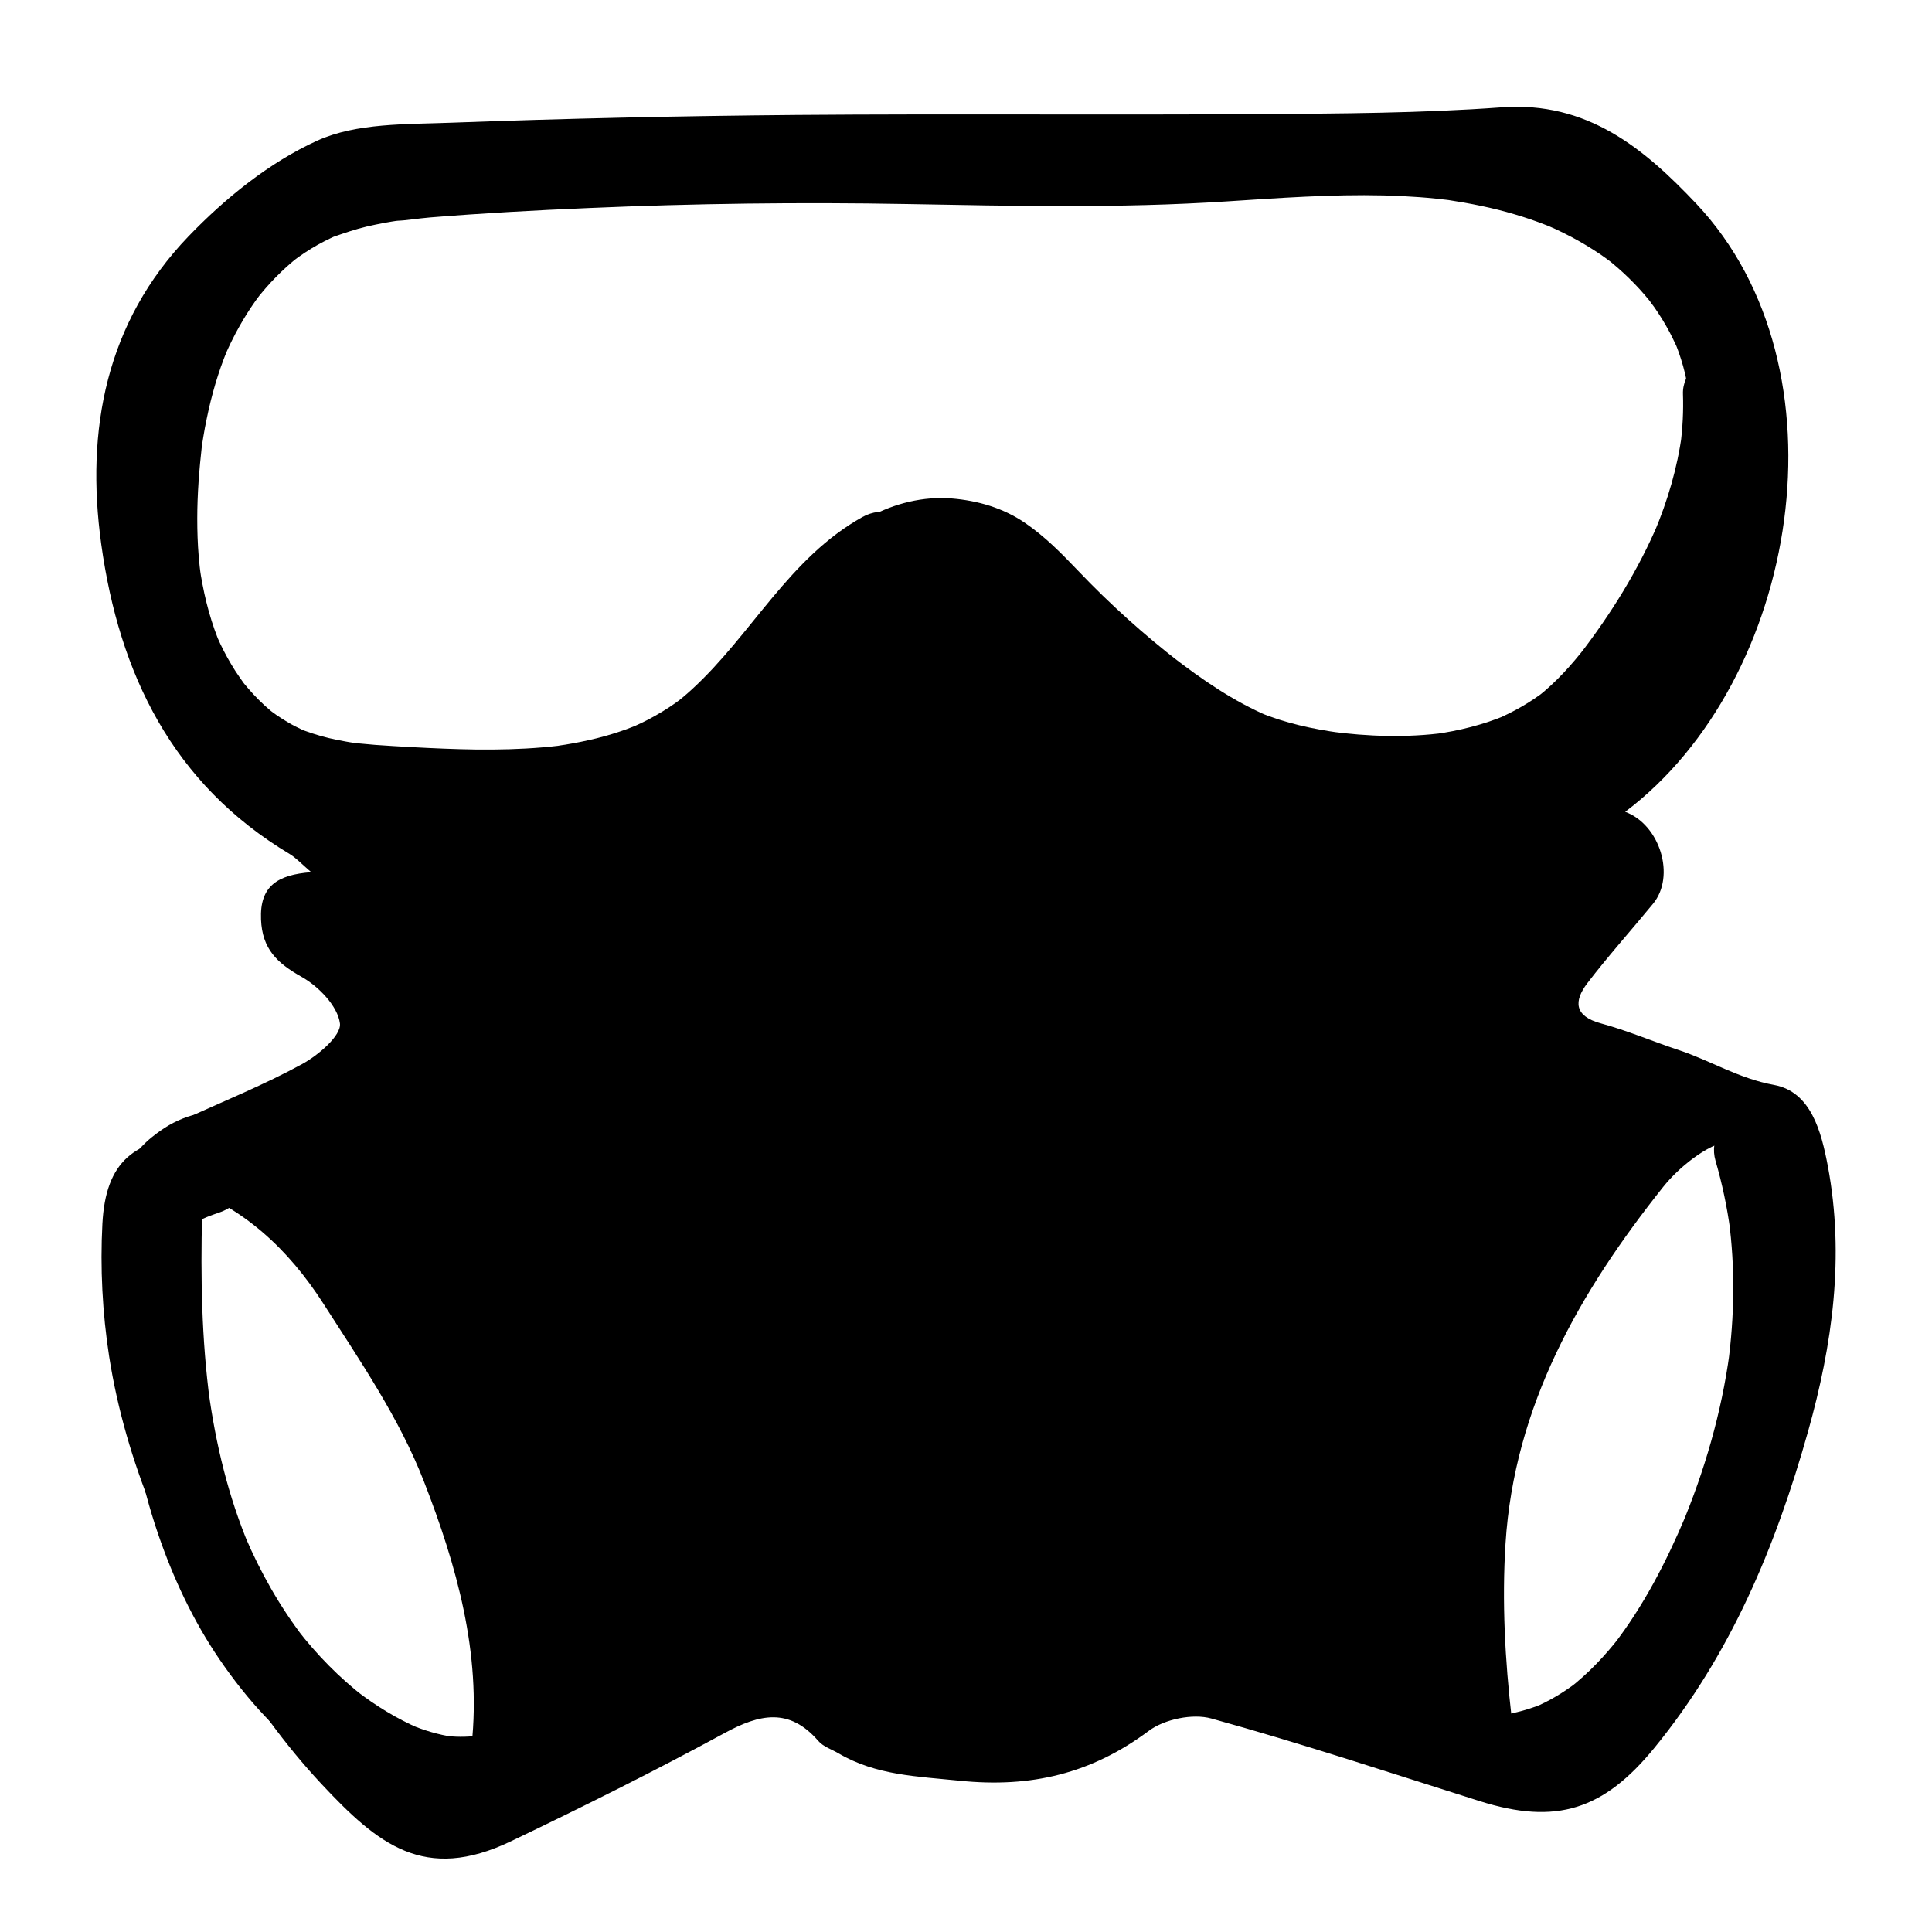
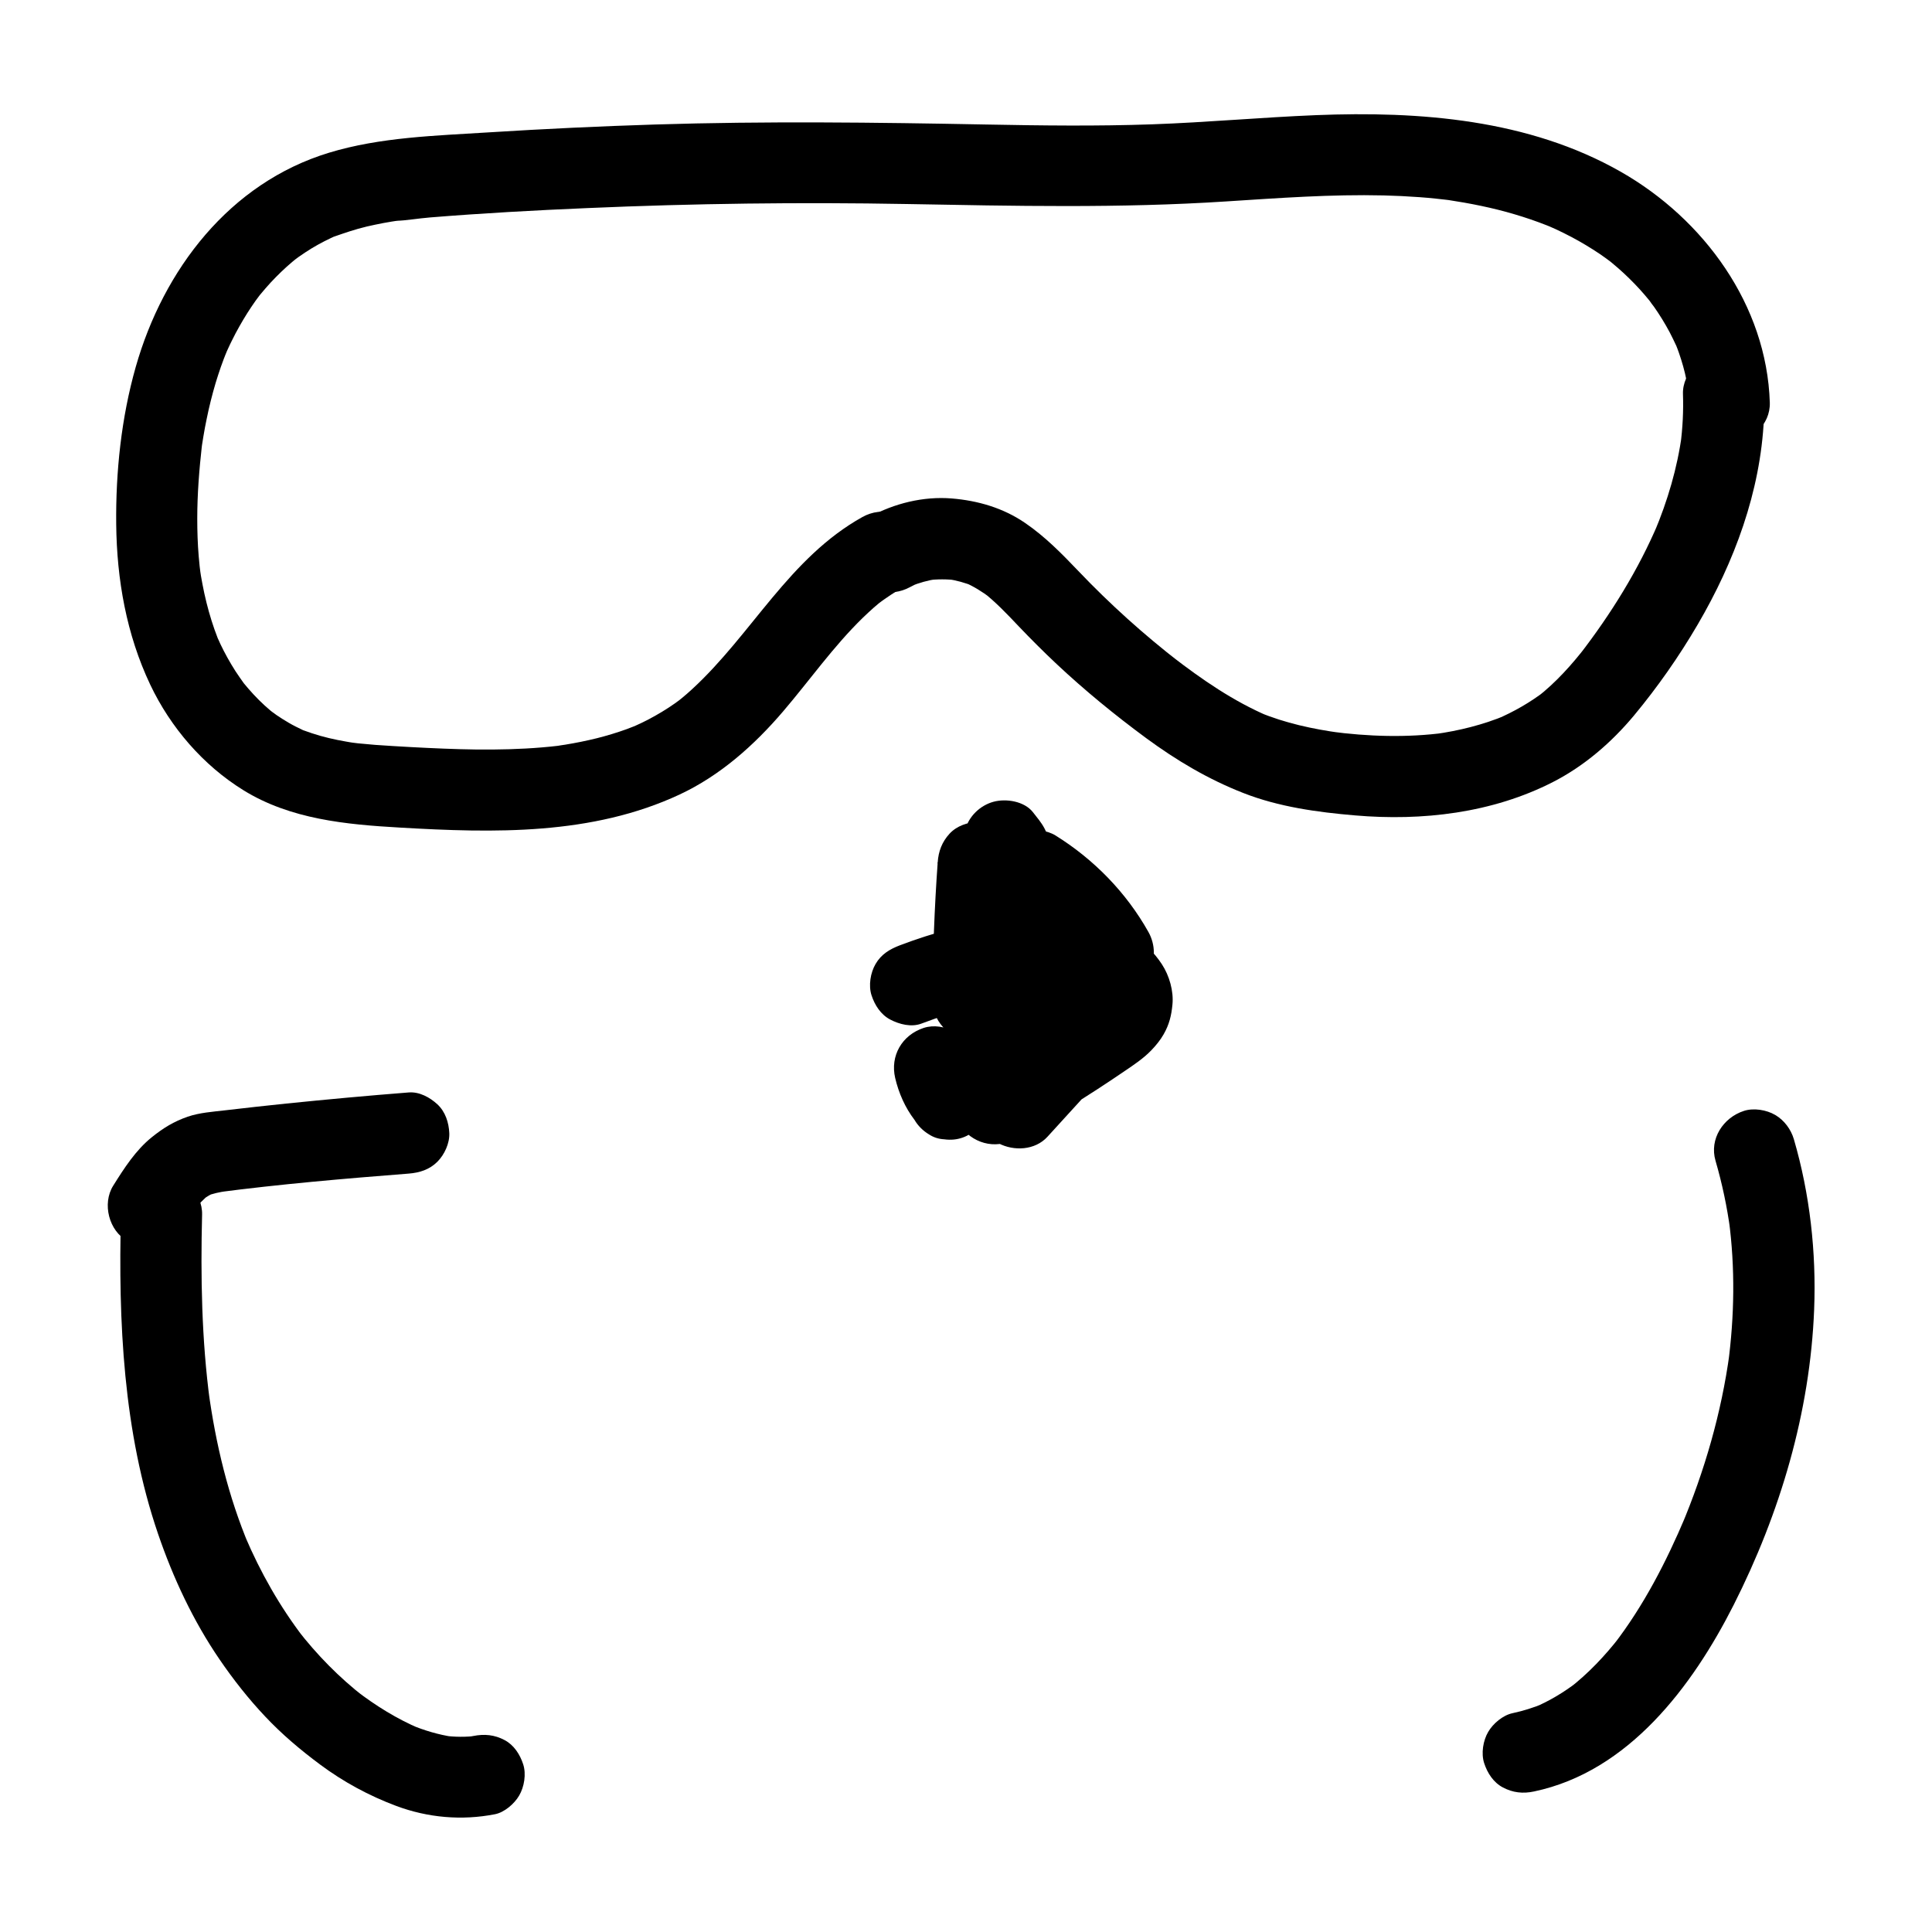
<svg xmlns="http://www.w3.org/2000/svg" version="1.1" id="Слой_1" x="0px" y="0px" viewBox="0 0 2000 2000" style="enable-background:new 0 0 2000 2000;" xml:space="preserve">
  <g>
-     <path d="M1682.4,840.4c36.1,13.3,52.4,66.6,28.8,95.2c-22.6,27.5-46.4,54-68,82.2c-14.1,18.5-13.7,34.1,14.1,41.6   c27.3,7.4,53.6,18.7,80.5,27.6c33.1,11,62.3,29.5,98.6,36.1c38.4,7,49,48.3,55.8,84.2c17.5,93.4,4.8,184.6-20.6,274.9   c-33.4,118.6-79.9,230.5-159,327.2c-52.4,64.1-101.4,80.2-180.9,55.1c-92.4-29.2-184.4-59.7-277.7-85.5   c-19.3-5.4-48.6,0.7-64.8,12.8c-59.2,44.2-121.9,59.2-195.8,51.6c-43.9-4.5-86.4-5.5-125.3-28.3c-7.1-4.2-15.9-6.9-21-12.9   c-30-34.6-60.7-27.9-96.9-8.2c-72.7,39.5-146.8,76.4-221.3,112.1c-89.6,42.9-137.7,3.1-195.9-59.1c-38.3-40.9-71.8-87.7-100.5-136   c-56.7-95.2-102.2-196.1-119.5-306.7c-7-45.2-9.4-91.8-7-137.5c3.4-64,32.4-88.7,98.7-90.6c-5-6.6-8.6-11.3-13.5-17.8   c41-18.8,82.6-35.6,121.6-56.9c16.8-9.2,40.7-29.6,39.1-42.1c-2.3-17.9-22.1-38.3-39.7-48.2c-25.3-14.2-40.8-28.8-42-59.5   c-1.4-34.2,16.8-46.2,52-48.8c-10.3-8.8-15.7-14.8-22.3-18.8c-121.4-72.7-176.5-186.5-195.1-320.8c-16.4-118.5,5-229.7,90.1-318.4   c38.1-39.7,84-76.8,133.5-99.3c40.8-18.5,92.1-16.8,139-18.6c118.9-4.4,237.9-7,356.9-8c159.7-1.3,319.4,0.2,479.1-0.9   c83.7-0.6,167.6-0.9,251-7c88.7-6.5,147.5,42.5,201.7,99.9C1916.2,381,1862.7,704.4,1682.4,840.4z M631,162.1c0,0.1,0,0.3,0,0.4   c-46.5,0-93.1-2.2-139.5,0.4c-100.9,5.7-195.1,27.9-255.1,120.7c-20.9,32.4-54.4,64-58.4,98.7c-8.8,76.8-10.5,156.5,0,232.9   c10.3,74.9,46.2,147,123.7,174.4c97.2,34.4,193.8,69.7,304.1,33.6c89-29.2,154.8-80.3,207.4-151.7c31.4-42.7,64.9-77.5,116.2-95.8   c44.2-15.7,91.7-12.5,121.8,23.1c51.9,61.4,112.8,110.7,179.6,155.1c79.1,52.7,168.7,75.7,257.2,63.2   c145.8-20.6,244.1-110.6,282.9-255.1c13.1-49,21-102.5,16.3-152.6c-7.9-83.7-63.3-140.9-127.2-192.6   c-96-77.6-201.8-98.7-320.4-74.3c-43.9,9-88.8,18.2-133.3,18.6C1014.6,163.3,822.8,162.1,631,162.1z M166.2,1229.4   c-10.1,30.3-23.8,54.7-25.5,79.8c-4.1,61.2-6,123.1,20.4,181.4c12.1,26.7,26,52.9,34.9,80.7c34.6,108.3,103.2,193.2,181.6,272.2   c24.1,24.3,55.1,30.9,81,21.7c15.2-5.4,27.3-37.4,29.6-58.7c10.3-95.2-15.7-186.4-49.3-272.8c-25.3-65.2-66.1-124.9-104.2-184.3   c-35.8-55.8-83.1-100.7-148.3-122.5c-21-7-39.4-7.7-53.1,21.5C145.8,1241.2,153.7,1236.6,166.2,1229.4z M1858.6,1300.2   c0-17.9,1.6-35.9-0.3-53.6c-7-66.4-52.8-86.9-105.7-47.4c-11.3,8.4-22,18.4-30.8,29.4c-86.7,108.8-154.3,227-163.3,369.3   c-3.8,59.9-0.5,120.9,6.4,180.6c4.9,42.5,39.5,52.3,72.8,25.8c14.8-11.8,31.3-22.6,43.1-37   C1791.8,1631.5,1848,1474.3,1858.6,1300.2z M1026.4,999.5c-4.9,2.2-9.9,4.5-14.8,6.7c8.3,37.5,17.8,74.7,24.6,112.4   c7.8,43.1,24.9,51.2,58.7,21.4c17.6-15.5,29.2-37.8,43.6-57c3.3-12.8-3.7-34.2-13.7-54.2c-4.1-8.2-14.3-17.6-22.3-18   c-5.8-0.3-12.5,13-18.5,20.4c-7.4,9.1-14.5,18.4-21.7,27.6c-5.9-9.5-12-18.9-17.8-28.5C1038.3,1020.2,1032.4,1009.9,1026.4,999.5z    M1050,836.7c-3.2,1.3-6.5,2.6-9.7,3.9c-9.9,32.1-20.3,64.1-29.5,96.4c-2.5,8.9-2.8,19-1.3,28.1c0.9,5.5,7.2,13.9,11.4,14.2   c5,0.3,13.4-6,15-11c3.8-12.3,3.1-25.9,6.7-38.3c3.1-10.4,9.7-19.7,14.8-29.5c8.3,7.4,18.1,13.8,24.5,22.6   c6.1,8.4,6.9,20.7,13.1,29c9.1,12,21,21.9,31.7,32.7c3.1-2.6,6.2-5.2,9.3-7.7C1107.3,930.3,1078.7,883.5,1050,836.7z" />
-   </g>
+     </g>
  <g>
    <g>
      <path d="M1066.2,1126.5c-27.3-40.6-39.3-89.9-34-138.5c-3.4,1.4-6.8,2.8-10.2,4.2c8.8,11.1,13.8,24.9,14.6,39    c0.4,7.7,12.4,7.7,12,0c-0.9-17.6-7.2-33.7-18.1-47.5c-3.6-4.6-9.7-0.2-10.2,4.2c-5.6,50.5,7.3,102.4,35.6,144.6    C1060.1,1139,1070.5,1133,1066.2,1126.5L1066.2,1126.5z" />
    </g>
  </g>
  <g>
    <g>
      <path d="M926.7,1116c3.6,15.4,10.3,30.7,20,43.3c3.7,6.3,8.8,11.3,15.1,15.1c4.8,3.1,10,4.7,15.6,5c13.9,1.9,24.8-2.6,35.3-11.6    c42.3-36.1,78.9-78.9,109.2-125.5c-24.2,0-48.4,0-72.5,0c0.9,1.2,1.6,2.4,2.3,3.7c-1.4-3.3-2.8-6.7-4.2-10    c0.7,1.8,1.2,3.6,1.6,5.5c-0.5-3.7-1-7.4-1.5-11.2c0.4,3.5,0.3,6.9-0.2,10.4c0.5-3.7,1-7.4,1.5-11.2c-2.9,17.8-9.5,35.4-15.2,52.5    c-6,18.2-12.6,36.1-19.6,53.9c-0.5,3.7-1,7.4-1.5,11.2c-0.2,5.8,1,11.2,3.6,16.2c3.4,8.1,9.2,15.9,17.2,20.1    c16,8.5,38,7.5,50.9-6.6c28.7-31.5,57.4-62.9,86.1-94.4c7.5-8.2,12.3-18.4,12.3-29.7c0-10.3-4.6-22.6-12.3-29.7    c-17.5-16.1-41.9-15.7-59.4,0c-25.7,23.1-52.3,45.2-79.6,66.4c2.8-2.2,5.7-4.4,8.5-6.6c-10.5,8.1-21,16-31.7,23.7    c-9.1,6.6-16.2,13.9-19.3,25.1c-2.8,10.1-1.5,23.4,4.2,32.4c12.5,19.4,36.9,26.5,57.5,15.1c38.6-21.6,76.2-44.8,112.7-69.7    c9.9-6.7,20.2-13.5,28.5-22.1c4.8-5,9.4-10.6,12.8-16.6c5.8-10.2,8-19.3,9.1-30.7c1.4-14-3.2-30-10.9-41.8    c-8.2-12.5-18.6-22.6-31.4-30.4c-18.8-11.5-40.7-16.3-60.9-24.7c3.3,1.4,6.7,2.8,10,4.2c-6.4-2.8-12.6-6-18.2-10.2    c2.8,2.2,5.7,4.4,8.5,6.6c-3.7-2.9-7-6.1-9.9-9.8c2.2,2.8,4.4,5.7,6.6,8.5c-3.1-4.1-5.5-8.6-7.5-13.3c1.4,3.3,2.8,6.7,4.2,10    c-5.5-13.6-7-28.3-9.7-42.6c-1.3-7-2.9-14-5.4-20.7c-2.3-6.2-4.8-12.4-7.9-18.3c-3.2-6.1-7.7-11.3-11.9-16.7    c-8.9-11.4-27.8-14.4-40.9-10.8c-13.9,3.8-25.7,15.2-29.3,29.3c-14,54.3-24.8,109.4-32.4,165c27.5,3.7,55,7.4,82.5,11.2    c0.1-47.6,1.9-95.2,5.3-142.7c-28,0-56,0-84,0c3,55.6,10.4,111.2,22.1,165.7c1.4,6.5,6.1,13.9,10.8,18.5    c6.6,6.6,15,10.3,24.1,11.6c16.8,2.3,32.9-5.6,41.8-20.1c21.5-34.9,21.1-75.8,26.3-115.1c-0.5,3.7-1,7.4-1.5,11.2    c1.7-12.6,4.3-25.1,9.3-36.9c-1.4,3.3-2.8,6.7-4.2,10c2.3-5.4,5.1-10.5,8.5-15.3c-19.2,5-38.3,10-57.5,15.1    c6.9,4.3,13.6,8.9,20,13.9c-2.8-2.2-5.7-4.4-8.5-6.6c15.8,12.3,30,26.6,42.3,42.4c-2.2-2.8-4.4-5.7-6.6-8.5    c6.9,9,13.2,18.5,18.7,28.4c12.1-21.1,24.2-42.1,36.3-63.2c-74.7-3.7-151,8.1-220.9,34.7c-10.5,4-19.3,9.3-25.1,19.3    c-5.3,9-7.5,22.3-4.2,32.4c3.3,10.2,9.6,20,19.3,25.1c9.5,5,21.9,8.2,32.4,4.2c37.1-14.1,75.8-23.9,115.1-29.3    c-3.7,0.5-7.4,1-11.2,1.5c31.4-4.2,63-5.5,94.7-3.9c14.6,0.7,29.1-8.5,36.3-20.8c7.7-13.1,7.4-29.2,0-42.4    c-22.9-40.8-56.4-75.1-96.1-99.8c-8.7-5.4-22.5-7.4-32.4-4.2c-10.9,3.5-18.6,9.9-25.1,19.3c-23.7,34.4-23,77.3-28.2,117    c0.5-3.7,1-7.4,1.5-11.2c-1.7,12.7-4.3,25.3-9.1,37.2c1.4-3.3,2.8-6.7,4.2-10c-1.9,4.5-4.1,8.9-6.7,13c25.6,3.3,51.2,6.7,76.8,10    c-5.3-24.8-9.7-49.8-13.1-74.9c0.5,3.7,1,7.4,1.5,11.2c-3.5-26.4-6-53-7.4-79.6c-0.6-11.1-4.3-21.7-12.3-29.7    c-7.3-7.3-19.2-12.8-29.7-12.3c-10.9,0.5-22.1,4.1-29.7,12.3c-7.8,8.5-11.5,18.1-12.3,29.7c-3.4,47.5-5.2,95.1-5.3,142.7    c-0.1,21,16,38.5,36.4,41.2c9,1.2,19,0.1,26.8-5c8.5-5.5,17.9-14.6,19.3-25.1c7.6-55.6,18.5-110.7,32.4-165    c-23.4,6.2-46.8,12.4-70.2,18.5c0.3,0.4,0.6,0.7,0.9,1.1c-2.2-2.8-4.4-5.7-6.6-8.5c2.8,3.8,5,7.8,6.9,12.1    c-1.4-3.3-2.8-6.7-4.2-10c5.3,12.9,7.1,26.8,9.5,40.4c2.9,16.3,7.5,33.4,16.9,47.2c11.4,16.6,26.4,29.3,44.8,37.4    c15.8,6.9,32.3,11.6,48.1,18.3c-3.3-1.4-6.7-2.8-10-4.2c6.2,2.7,12.3,5.8,17.7,9.8c-2.8-2.2-5.7-4.4-8.5-6.6    c3.6,2.8,6.8,6,9.7,9.5c-2.2-2.8-4.4-5.7-6.6-8.5c2.1,2.8,3.8,5.7,5.1,8.9c-1.4-3.3-2.8-6.7-4.2-10c0.8,2.3,1.4,4.5,1.8,6.9    c-0.5-3.7-1-7.4-1.5-11.2c0.3,2.4,0.2,4.8-0.1,7.2c0.5-3.7,1-7.4,1.5-11.2c-0.4,2.4-1.1,4.7-2.1,6.9c1.4-3.3,2.8-6.7,4.2-10    c-1.3,2.6-2.8,5-4.6,7.3c2.2-2.8,4.4-5.7,6.6-8.5c-3.2,3.9-6.9,7.2-10.9,10.3c2.8-2.2,5.7-4.4,8.5-6.6    c-19.1,14.6-40,27.3-60.4,40.1c-21.2,13.3-42.7,26-64.5,38.1c14.1,24.2,28.3,48.4,42.4,72.5c41.5-30.2,81.6-62.4,119.8-96.7    c-19.8-19.8-39.6-39.6-59.4-59.4c-28.7,31.5-57.4,62.9-86.1,94.4c23.4,13.6,46.8,27.2,70.2,40.9c9.1-22.8,17.3-46,24.6-69.4    c3.4-10.9,7.2-22,9.5-33.2c1.6-7.7,3.1-16,2.5-23.9c-0.7-10.9-3.2-22.8-9.7-31.8c-3.7-6.3-8.8-11.3-15.1-15.1    c-6.6-3.8-13.6-5.7-21.2-5.7c-15.3,0-28.1,8.2-36.3,20.8c-8.3,12.8-17.1,25.2-26.3,37.2c2.2-2.8,4.4-5.7,6.6-8.5    c-22.6,29.1-48.2,55.9-76.2,79.8c22,2.8,44,5.7,66,8.5c-4.5-5.8-8.2-12.1-11.1-18.8c1.4,3.3,2.8,6.7,4.2,10    c-1.9-4.7-3.5-9.5-4.6-14.4c-5-21.4-30.7-36.1-51.7-29.3C933.7,1071.5,921.3,1093,926.7,1116L926.7,1116z" />
    </g>
  </g>
  <g>
    <g>
      <path d="M127.8,1224.3c-0.2,3.9-0.4,7.8-0.7,11.7c-0.4,6.5,5.8,12,12,12c7.2,0,11.2-5.5,12-12c0.2-1.8,2.4-6.4,4-8.4    c2.6-3.2,5.9-5.2,9-6.3c-4.5-5.9-9-11.8-13.6-17.6c-2.1,4.7-5.1,8.9-9.7,10.7c4.5,5.9,9,11.8,13.6,17.6c4.7-6.7,11.2-11.5,18.5-15    c-5.5-5.5-10.9-10.9-16.4-16.4c-3.5,4.9-6.9,9.8-10.4,14.7c-5.7,8.1,4,21.5,13.6,17.6c15.8-6.4,31.6-12.8,47.3-19.2    c6-2.4,10.2-8,8.4-14.8c-1.6-5.7-8.7-10.8-14.8-8.4c-15.8,6.4-31.6,12.8-47.3,19.2c4.5,5.9,9,11.8,13.6,17.6    c3.5-4.9,6.9-9.8,10.4-14.7c3-4.3,1.7-11-1.9-14.5c-4-4-9.7-4.2-14.5-1.9c-11.1,5.4-20.1,13.6-27.1,23.6    c-5.8,8.2,4,21.3,13.6,17.6c10.5-4,19.5-11.2,24.1-21.7c2-4.5,2.3-9.2-0.9-13.3c-2.9-3.6-8-5.8-12.6-4.3    c-17.4,5.5-28.4,20-30.7,37.8c8,0,16,0,24,0c0.2-3.9,0.4-7.8,0.7-11.7c0.4-6.5-5.8-12-12-12C133,1212.3,128.1,1217.8,127.8,1224.3    L127.8,1224.3z" />
    </g>
  </g>
  <g>
    <g>
      <path d="M1256.1,158.8c84.8-1.5,169.6-4.9,254.3-8.9c23-1.1,46.3-1.7,69.1,2.4c0.5-3.9,1.1-7.9,1.6-11.8    c-16.7,0.7-33.4,0.9-50.1-0.9c-16.9-1.9-33.5-5.8-50.4-7.9c-33.3-4.1-67-4.1-100.5-3.2c-18.8,0.5-38.1,0.2-56.7,3.4    c-6.9,1.2-4.9,11.5,1.6,11.8c43,1.9,86-0.2,128.9-2.4c0-4,0-8,0-12c-46.4,5.2-93.4-0.8-139.5,7.3c-6.7,1.2-5,11.8,1.6,11.8    c24.5-0.2,48.9-1.5,73.3-3.8c7.6-0.7,7.7-12.7,0-12c-24.4,2.3-48.8,3.6-73.3,3.8c0.5,3.9,1.1,7.9,1.6,11.8c45-8,91-1.8,136.3-6.9    c7.5-0.8,7.9-12.4,0-12c-42.9,2.2-85.9,4.3-128.9,2.4c0.5,3.9,1.1,7.9,1.6,11.8c16.3-2.7,33.1-2.4,49.6-2.8    c16.6-0.5,33.3-0.8,49.9-0.5c16.6,0.3,33.2,1.2,49.7,3c16.6,1.9,32.9,5.5,49.5,7.7c18.5,2.5,37.2,2.4,55.9,1.6    c6.4-0.3,8.6-10.5,1.6-11.8c-41.3-7.4-84-2.1-125.6-0.3c-42.8,1.9-85.6,3.5-128.4,4.7c-24.2,0.7-48.4,1.2-72.7,1.7    C1248.4,146.9,1248.3,158.9,1256.1,158.8L1256.1,158.8z" />
    </g>
  </g>
  <g>
    <g>
      <path d="M1775.9,1201.6c6.9,23.7,12,47.9,15.3,72.4c-0.5-3.7-1-7.4-1.5-11.2c6.6,49.6,5.8,99.8-0.8,149.4c0.5-3.7,1-7.4,1.5-11.2    c-8.4,61.6-25.8,121.7-49.9,179c1.4-3.3,2.8-6.7,4.2-10c-19.7,46.6-43.2,92.3-74.2,132.5c2.2-2.8,4.4-5.7,6.6-8.5    c-15.5,20-32.9,38.4-52.9,53.9c2.8-2.2,5.7-4.4,8.5-6.6c-13.7,10.5-28.5,19.4-44.4,26.2c3.3-1.4,6.7-2.8,10-4.2    c-10.6,4.4-21.4,7.8-32.6,10.2c-9.9,2.1-20.1,10.7-25.1,19.3c-5.3,9-7.5,22.3-4.2,32.4c3.3,10.2,9.6,20,19.3,25.1    c10.3,5.5,20.9,6.7,32.4,4.2c97.9-20.6,163.9-108.8,206.6-193.1c48-95,79.1-199.1,83.3-305.9c2.3-59.1-4.4-119.4-21-176.2    c-3-10.2-10-19.7-19.3-25.1c-9-5.3-22.3-7.5-32.4-4.2C1783.9,1156.9,1769.3,1179,1775.9,1201.6L1775.9,1201.6z" />
    </g>
  </g>
  <g>
    <g>
      <path d="M125.2,1257.3c-2.8,110.7,2.3,224.9,38.4,330.5c15.6,45.7,36.4,90.1,63.6,129.9c14.2,20.8,30,40.9,47.3,59.2    c17.3,18.4,36.5,34.6,56.8,49.7c24.2,18,50.6,32.3,78.9,42.9c32.7,12.2,67.8,15.3,102.1,8.6c9.9-1.9,20.2-10.9,25.1-19.3    c5.3-9,7.5-22.3,4.2-32.4c-3.3-10.2-9.6-20-19.3-25.1c-10.4-5.5-20.8-6.5-32.4-4.2c-2.3,0.4-4.5,0.8-6.8,1.2    c3.7-0.5,7.4-1,11.2-1.5c-12,1.6-24,1.4-36-0.2c3.7,0.5,7.4,1,11.2,1.5c-15.6-2.3-30.6-6.8-45.1-12.9c3.3,1.4,6.7,2.8,10,4.2    c-23.5-10-45.4-23.6-65.6-39.1c2.8,2.2,5.7,4.4,8.5,6.6c-26.1-20.2-49.3-43.9-69.5-70c2.2,2.8,4.4,5.7,6.6,8.5    c-24.7-32.2-44.8-67.7-60.7-105c1.4,3.3,2.8,6.7,4.2,10c-21.6-51.3-34.6-105.6-42.1-160.6c0.5,3.7,1,7.4,1.5,11.2    c-8.6-64.2-9.7-129-8.1-193.7c0.6-22-19.7-43-42-42C143.9,1216.4,125.8,1233.8,125.2,1257.3L125.2,1257.3z" />
    </g>
  </g>
  <g>
    <g>
      <path d="M189.8,1269.7c4.9-7.9,10-15.7,15.6-23.1c-2.2,2.8-4.4,5.7-6.6,8.5c5.6-7.2,11.8-13.9,19-19.5c-2.8,2.2-5.7,4.4-8.5,6.6    c4.5-3.3,9.1-6.1,14.2-8.2c-3.3,1.4-6.7,2.8-10,4.2c6.9-2.7,14-4.2,21.3-5.2c-3.7,0.5-7.4,1-11.2,1.5    c66.2-8.7,133-14.4,199.5-19.6c11.3-0.9,21.5-4.1,29.7-12.3c7.3-7.3,12.8-19.2,12.3-29.7c-0.5-10.9-4.1-22.1-12.3-29.7    c-7.8-7.2-18.7-13.2-29.7-12.3c-42.3,3.3-84.6,7.2-126.8,11.5c-21.1,2.2-42.2,4.5-63.3,7c-12.9,1.5-26.4,2.4-38.7,6.6    c-14.4,5-25.3,11.7-37.1,21.2c-16.7,13.4-28.8,32.3-40,50.2c-11.7,18.6-4.5,47.1,15.1,57.5C153,1295.7,177.3,1289.6,189.8,1269.7    L189.8,1269.7z" />
    </g>
  </g>
  <g>
    <g>
-       <path d="M200.9,1266.2c5.4-2.8,10.9-5.4,16.5-7.8c-3.3,1.4-6.7,2.8-10,4.2c6.2-2.6,12.4-5,18.8-7.1c10.4-3.5,19.5-9.7,25.1-19.3    c5.3-9,7.5-22.3,4.2-32.4c-3.3-10.2-9.6-20-19.3-25.1c-3.3-1.4-6.7-2.8-10-4.2c-7.4-2-14.9-2-22.3,0    c-21.9,3.6-42.2,15.3-58.3,30.3c-16.2,14.9-16.3,44.5,0,59.4c17.3,15.9,42.1,15.9,59.4,0c1.6-1.5,3.2-2.8,4.9-4.2    c-2.8,2.2-5.7,4.4-8.5,6.6c5.6-4.3,11.5-7.8,18-10.5c-3.3,1.4-6.7,2.8-10,4.2c5.5-2.2,11.1-3.8,17-4.8c-7.4-27-14.9-54-22.3-81    c-15.5,5.2-30.8,11.6-45.4,19.1c-9.1,4.7-16.6,15.5-19.3,25.1c-2.8,10.1-1.5,23.4,4.2,32.4C156.3,1271.1,180,1277,200.9,1266.2    L200.9,1266.2z" />
-     </g>
+       </g>
  </g>
  <g>
    <g>
      <path d="M1832.1,416.7c-3.2-100.9-68.3-189.9-154.3-238.9c-95.3-54.3-208.1-62.9-315.5-58.6c-56.6,2.3-113,7.5-169.6,9.5    c-57.2,2-114.4,1.3-171.6,0.2c-114.5-2.2-228.9-3.6-343.3,0c-57.2,1.8-114.4,4.5-171.5,8.1c-55.1,3.5-112.5,4.9-165.7,21.1    c-103,31.3-171.5,121.1-200.1,221.8c-14.9,52.4-20.8,108.5-20.2,162.9c0.6,57.2,10.6,114,35.2,165.9c21,44.3,54.8,83.6,96.6,109.4    c48.6,30,105.9,35.4,161.7,38.6c97.7,5.7,199,8.1,289.7-34.2c42.1-19.7,77.2-51,107.2-86.1c27.5-32.2,52-67.2,82.4-96.8    c3.7-3.6,7.4-7,11.2-10.4c1.8-1.6,3.6-3.1,5.4-4.6c2.4-2,10-7.3-0.2,0c8.4-6,16.7-11.8,25.7-16.8c19.2-10.7,27.2-38.6,15.1-57.5    c-12.5-19.4-36.9-26.6-57.5-15.1C817,577.4,778.5,656.4,716.5,713.4c-3.5,3.2-7.1,6.4-10.8,9.4c-1.1,0.9-9,7.2-3.2,2.7    c5.6-4.4-2.3,1.6-3.8,2.6c-8.8,6.2-18,11.7-27.5,16.7c-4.9,2.6-9.9,4.9-15,7.2c-7,3.2,7.8-3,0.6-0.3c-2.8,1.1-5.5,2.2-8.3,3.2    c-10,3.6-20.3,6.7-30.6,9.3c-10.9,2.7-21.9,4.9-32.9,6.7c-2.6,0.4-5.2,0.7-7.7,1.2c-0.3,0.1,9.4-1.2,4.7-0.6    c-1.3,0.1-2.6,0.3-3.9,0.5c-5.7,0.7-11.3,1.2-17,1.7c-22.5,1.9-45.1,2.4-67.7,2.2c-22.6-0.3-45.1-1.3-67.6-2.5    c-12.4-0.7-24.9-1.4-37.3-2.3c-5.9-0.5-11.8-1-17.8-1.6c-1.6-0.2-11.1-1.4-4.7-0.5c6,0.9,0.9,0.1-0.3-0.1    c-2.4-0.4-4.9-0.7-7.3-1.2c-12.1-2.1-24.1-4.8-35.7-8.7c-2.8-0.9-5.5-2-8.3-2.9c-7.6-2.7,5.9,2.9-0.4-0.1    c-5.2-2.5-10.4-5-15.3-7.9c-4.3-2.5-8.4-5.1-12.5-7.9c-2-1.4-3.9-3-6-4.3c-0.3-0.2,7.1,5.7,3.6,2.8c-1.2-1.1-2.5-2.1-3.8-3.1    c-8.2-6.9-15.8-14.5-22.8-22.6c-1.6-1.9-3.2-3.8-4.8-5.7c-0.8-1-1.5-2-2.3-2.9c-0.2-0.2,5.4,7.3,2.8,3.6    c-3.1-4.4-6.3-8.8-9.2-13.3c-5.8-9.1-11.1-18.6-15.7-28.3c-1.1-2.2-1.9-4.6-3.1-6.8c-0.2-0.3,3.5,8.6,1.8,4.3    c-0.5-1.2-0.9-2.3-1.4-3.5c-2.3-5.9-4.4-11.8-6.3-17.9c-3.9-12.4-7-25-9.4-37.7c-0.6-2.9-1.1-5.9-1.6-8.8    c-0.3-1.6-1.6-11.1-0.8-4.8c0.9,6.4-0.3-3.2-0.5-4.8c-0.4-3.5-0.7-7-1-10.5c-1.1-13-1.5-26-1.5-39.1c0-25.3,2-50.4,4.8-75.5    c0.5-4.8-0.5,3.9-0.5,3.9c0.3-1.4,0.4-2.9,0.6-4.4c0.4-2.9,0.9-5.8,1.4-8.7c1-6.3,2.2-12.5,3.5-18.7c2.5-12.4,5.6-24.7,9.2-36.9    c1.7-5.6,3.5-11.1,5.4-16.6c1-2.8,2-5.5,3-8.2c0.5-1.4,1-2.7,1.6-4.1c0.4-1.1,3.1-7.3,0.6-1.7c-2.6,5.8,2-4.5,2.6-5.7    c1.2-2.7,2.5-5.3,3.8-7.9c2.4-4.9,4.9-9.7,7.6-14.4c5.1-9.1,10.7-18,16.8-26.6c1.1-1.6,6.9-9.1,2.7-3.8c-4.2,5.3,1.2-1.4,2.2-2.7    c3.5-4.2,7-8.3,10.7-12.3c7.1-7.6,14.6-14.9,22.6-21.6c1.3-1.1,2.6-2.1,3.9-3.2c3.4-3-3.8,2.9-3.6,2.7c2.1-1.4,4-3,6-4.4    c4.4-3.1,8.9-6.1,13.5-8.9c4.3-2.6,8.6-5,13.1-7.3c2.2-1.1,4.5-2.2,6.7-3.3c1.1-0.5,2.3-1,3.4-1.6c7.1-3.3-5.6,2-0.7,0.3    c11.5-4,22.7-7.9,34.6-10.7c5.7-1.3,11.3-2.5,17.1-3.6c2.9-0.5,5.7-1,8.6-1.5c1.9-0.3,3.8-0.6,5.8-0.9c5.6-0.9-0.1,0.2-2.5,0.3    c12.1-0.6,24.3-2.7,36.4-3.7c54.3-4.4,108.7-7.4,163.1-9.7c110-4.8,220.2-6.2,330.3-4.2c110.6,2,220.7,4.5,331.1-2.7    c54.3-3.5,108.6-7.5,163-6.2c12.3,0.3,24.5,0.9,36.8,1.8c5.6,0.4,11.3,0.9,16.9,1.5c3.3,0.3,6.6,0.7,9.9,1.1    c1.4,0.2,2.8,0.4,4.2,0.5c5.8,0.7-8.5-1.3-2.7-0.4c23.8,3.6,47.3,8.2,70.4,15.1c11.2,3.3,22.3,7.1,33.2,11.4c1.4,0.6,10,4,4.1,1.6    c-5.8-2.4,3.4,1.6,5.2,2.4c5.5,2.6,11,5.3,16.3,8.1c10,5.3,19.8,11.2,29.2,17.5c2,1.4,4.1,2.8,6.1,4.3c1.1,0.8,9.4,7,3.7,2.6    c-5.4-4.2,1.3,1.1,2.5,2.1c2.2,1.8,4.4,3.7,6.6,5.6c7.8,6.8,15.2,14.1,22.2,21.7c3.6,4,7.1,8,10.5,12.2c0.8,1,1.5,1.9,2.3,2.9    c2.9,3.5-3-3.9-2.8-3.6c1.5,2.4,3.4,4.7,5.1,7c5.9,8.4,11.3,17.2,16.1,26.2c2.5,4.7,4.7,9.5,7,14.3c2,4.1-1.9-4.8-1.8-4.4    c0.4,1.1,0.9,2.3,1.4,3.4c1,2.6,2.1,5.3,3,8c3.2,9.2,5.9,18.6,7.8,28.2c0.6,2.8,1,5.6,1.5,8.4c0.9,4.6-0.7-5.6-0.6-5.1    c0.1,1.2,0.3,2.4,0.4,3.6c0.6,5.3,0.9,10.6,1.1,15.9c0.7,21.9,18.8,43,42,42C1812.2,457.7,1832.8,440.2,1832.1,416.7L1832.1,416.7    z" />
    </g>
  </g>
  <g>
    <g>
      <path d="M942.2,607.7c3.3-1.8,6.7-3.4,10.2-4.9c-3.3,1.4-6.7,2.8-10,4.2c9-3.7,18.3-6.3,28-7.7c-3.7,0.5-7.4,1-11.2,1.5    c10.7-1.4,21.5-1.4,32.2,0c-3.7-0.5-7.4-1-11.2-1.5c9.6,1.4,19,3.9,28,7.7c-3.3-1.4-6.7-2.8-10-4.2c9.8,4.2,18.7,9.8,27.2,16.2    c-2.8-2.2-5.7-4.4-8.5-6.6c13.7,10.7,25.7,23.3,37.6,35.9c12.7,13.3,25.7,26.3,39.1,38.9c29.3,27.5,60.5,53,92.9,76.9    c31.4,23.1,64.4,42.7,100.8,56.9c36.5,14.3,76.5,19.8,115.4,23.1c69.6,6,142-2.4,204.8-34.5c32.5-16.6,60.7-41,84-68.9    c24.4-29.4,46.6-61.1,65.9-94.1c38-65,65-137.4,68.6-213.1c0.4-8.5,0.4-17.1,0.2-25.6c-0.4-11-4.4-21.8-12.3-29.7    c-7.3-7.3-19.2-12.8-29.7-12.3c-10.9,0.5-22.1,4.1-29.7,12.3c-7.4,8.1-12.7,18.5-12.3,29.7c0.6,17.6-0.3,35.2-2.6,52.7    c0.5-3.7,1-7.4,1.5-11.2c-4.7,35-14.8,69-28.5,101.6c1.4-3.3,2.8-6.7,4.2-10c-20.7,48.9-49.1,94.5-81.4,136.4    c2.2-2.8,4.4-5.7,6.6-8.5c-14.9,19.3-31.3,37.5-50.5,52.6c2.8-2.2,5.7-4.4,8.5-6.6c-15.7,12.1-32.8,21.9-51,29.7    c3.3-1.4,6.7-2.8,10-4.2c-23.7,9.9-48.7,16.1-74.1,19.6c3.7-0.5,7.4-1,11.2-1.5c-39.6,5.3-79.9,4-119.4-1.3    c3.7,0.5,7.4,1,11.2,1.5c-29-4-57.5-10.1-84.6-21.4c3.3,1.4,6.7,2.8,10,4.2c-36.4-15.5-69-38-100.2-62.1c2.8,2.2,5.7,4.4,8.5,6.6    c-37.4-28.9-72.6-60.6-105.2-94.8c-17.3-18.1-34.5-35.7-55.3-49.9c-22.6-15.5-48.9-23.1-75.9-25.3c-29.3-2.4-59.5,5.1-85.1,19.1    c-19.3,10.5-27.1,38.8-15.1,57.5C897.4,612.3,921.5,619,942.2,607.7L942.2,607.7z" />
    </g>
  </g>
</svg>